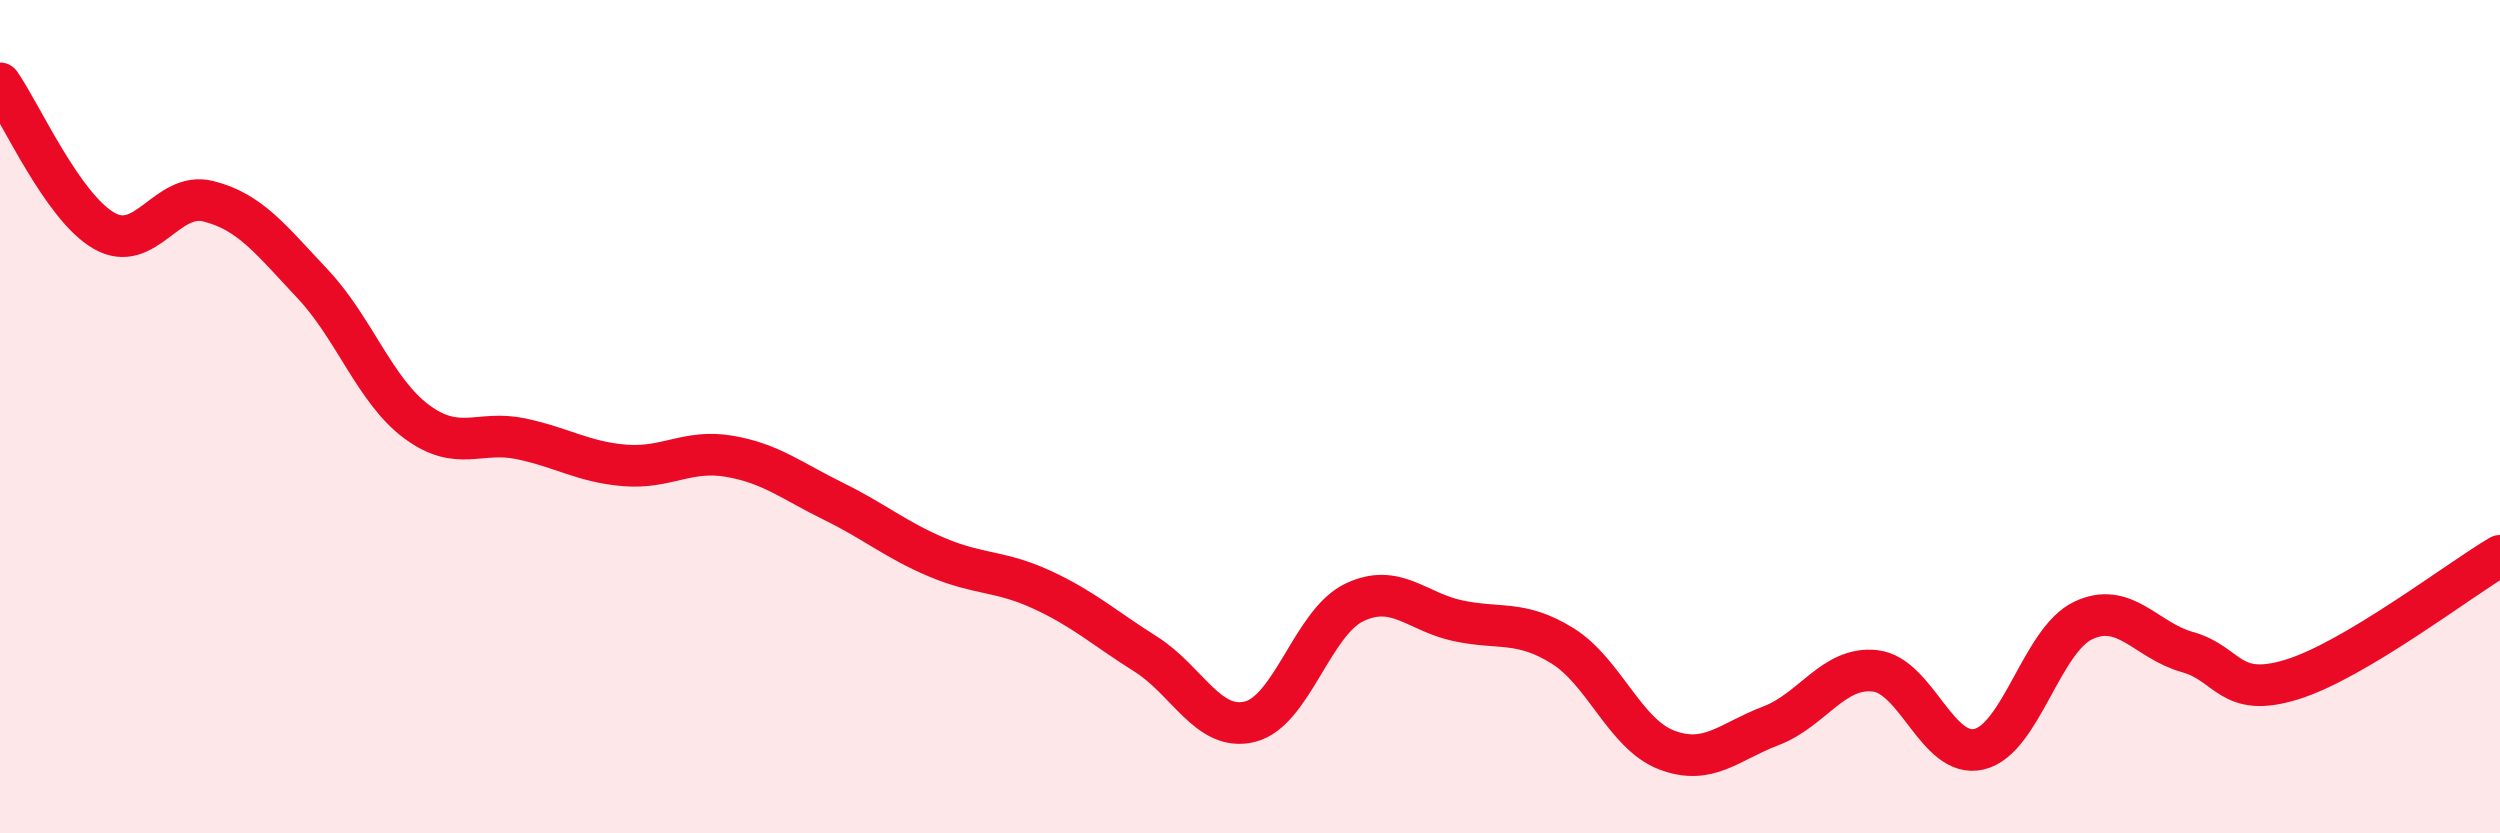
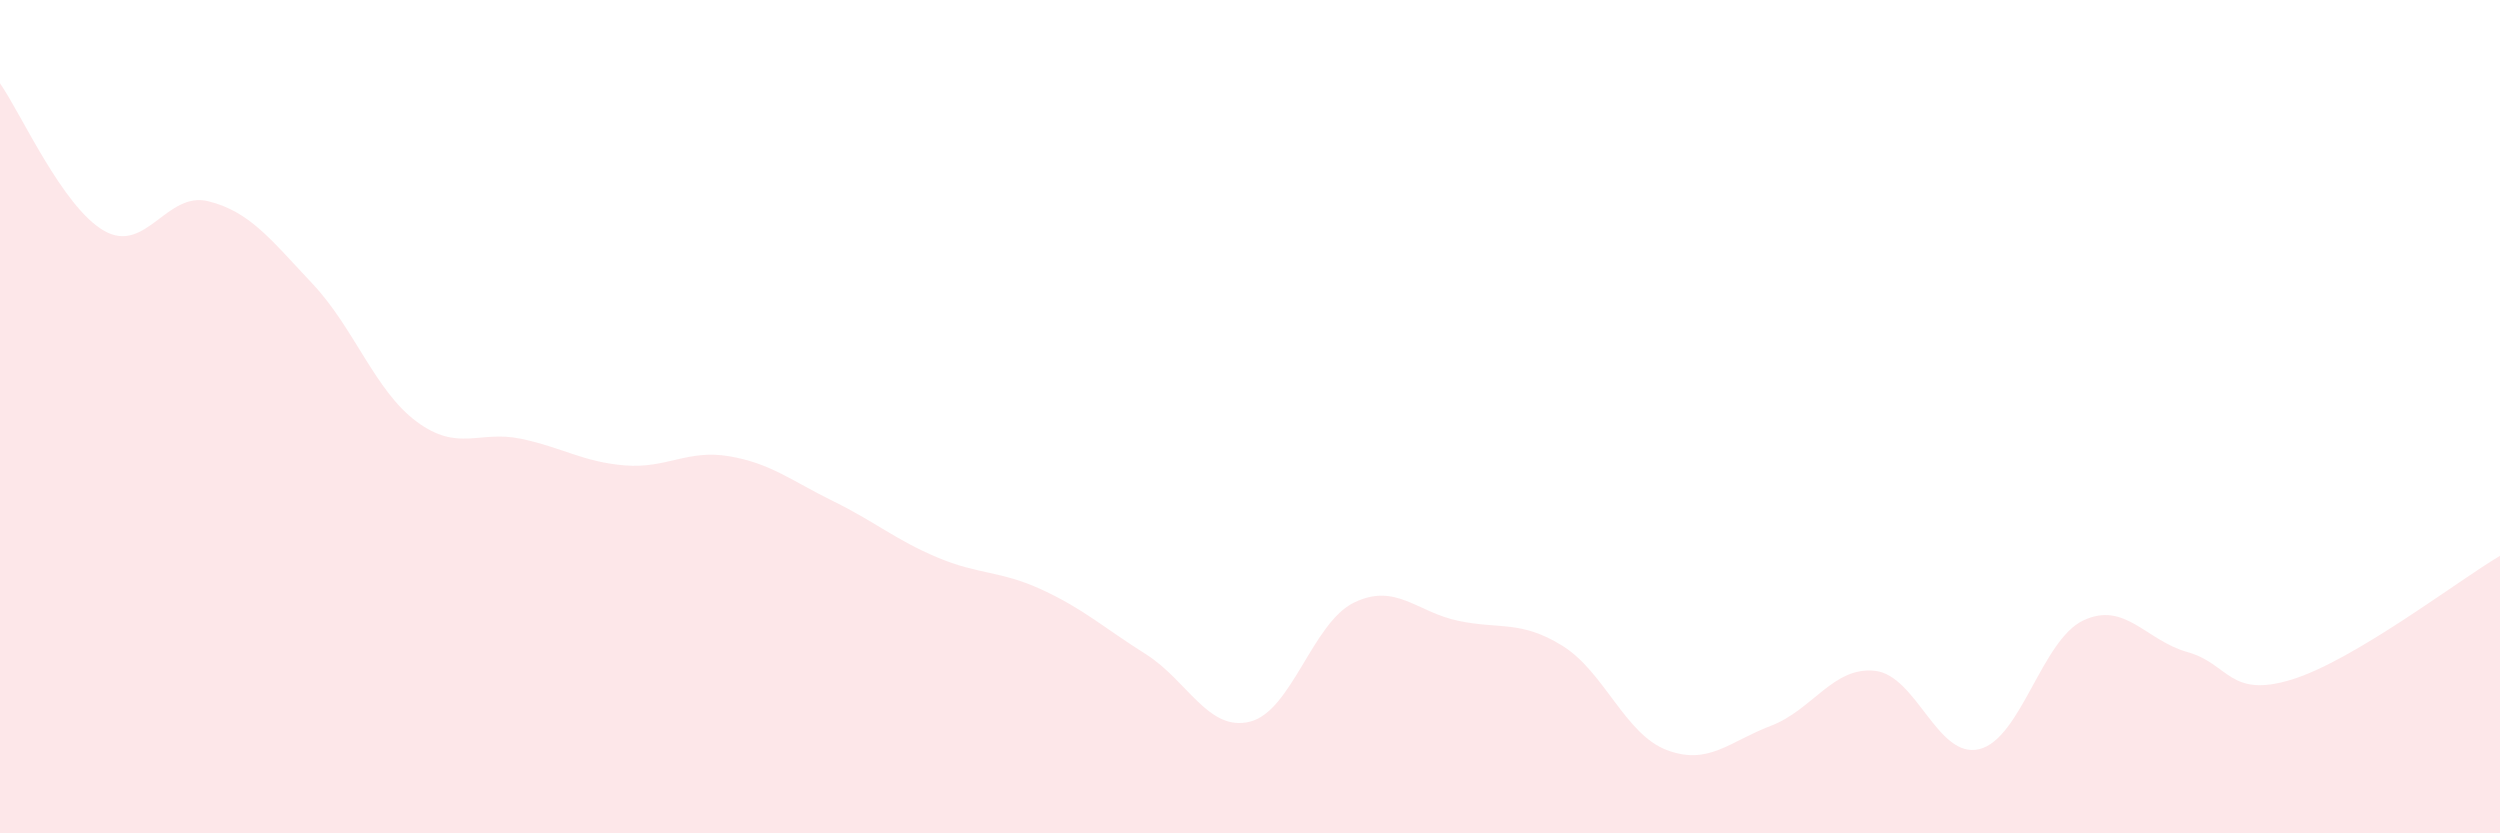
<svg xmlns="http://www.w3.org/2000/svg" width="60" height="20" viewBox="0 0 60 20">
  <path d="M 0,2 C 0.5,2.71 1.5,4.97 2.5,5.54 C 3.5,6.11 4,4.58 5,4.83 C 6,5.08 6.5,5.75 7.5,6.81 C 8.5,7.87 9,9.38 10,10.12 C 11,10.86 11.5,10.32 12.5,10.53 C 13.5,10.74 14,11.09 15,11.17 C 16,11.25 16.5,10.78 17.5,10.95 C 18.5,11.12 19,11.54 20,12.03 C 21,12.52 21.5,12.96 22.5,13.38 C 23.5,13.8 24,13.69 25,14.15 C 26,14.61 26.5,15.07 27.5,15.7 C 28.5,16.33 29,17.57 30,17.32 C 31,17.07 31.5,14.94 32.5,14.46 C 33.5,13.98 34,14.69 35,14.9 C 36,15.11 36.5,14.88 37.5,15.5 C 38.5,16.12 39,17.62 40,18 C 41,18.38 41.5,17.8 42.5,17.42 C 43.5,17.04 44,15.99 45,16.1 C 46,16.21 46.5,18.22 47.5,17.98 C 48.5,17.74 49,15.36 50,14.89 C 51,14.42 51.5,15.37 52.5,15.65 C 53.5,15.93 53.5,16.77 55,16.31 C 56.5,15.85 59,13.93 60,13.34L60 20L0 20Z" fill="#EB0A25" opacity="0.1" stroke-linecap="round" stroke-linejoin="round" />
-   <path d="M 0,2 C 0.5,2.71 1.5,4.97 2.5,5.54 C 3.5,6.11 4,4.58 5,4.83 C 6,5.08 6.5,5.75 7.5,6.81 C 8.5,7.87 9,9.38 10,10.12 C 11,10.86 11.5,10.32 12.5,10.53 C 13.5,10.74 14,11.09 15,11.17 C 16,11.25 16.5,10.78 17.5,10.95 C 18.5,11.12 19,11.54 20,12.03 C 21,12.52 21.5,12.96 22.5,13.38 C 23.5,13.8 24,13.69 25,14.15 C 26,14.61 26.5,15.07 27.5,15.7 C 28.5,16.33 29,17.57 30,17.32 C 31,17.07 31.5,14.94 32.5,14.46 C 33.5,13.98 34,14.69 35,14.9 C 36,15.11 36.5,14.88 37.5,15.5 C 38.5,16.12 39,17.62 40,18 C 41,18.38 41.5,17.8 42.5,17.42 C 43.5,17.04 44,15.99 45,16.1 C 46,16.21 46.5,18.22 47.5,17.98 C 48.5,17.74 49,15.36 50,14.89 C 51,14.42 51.5,15.37 52.5,15.65 C 53.5,15.93 53.5,16.77 55,16.31 C 56.5,15.85 59,13.93 60,13.34" stroke="#EB0A25" stroke-width="1" fill="none" stroke-linecap="round" stroke-linejoin="round" />
</svg>